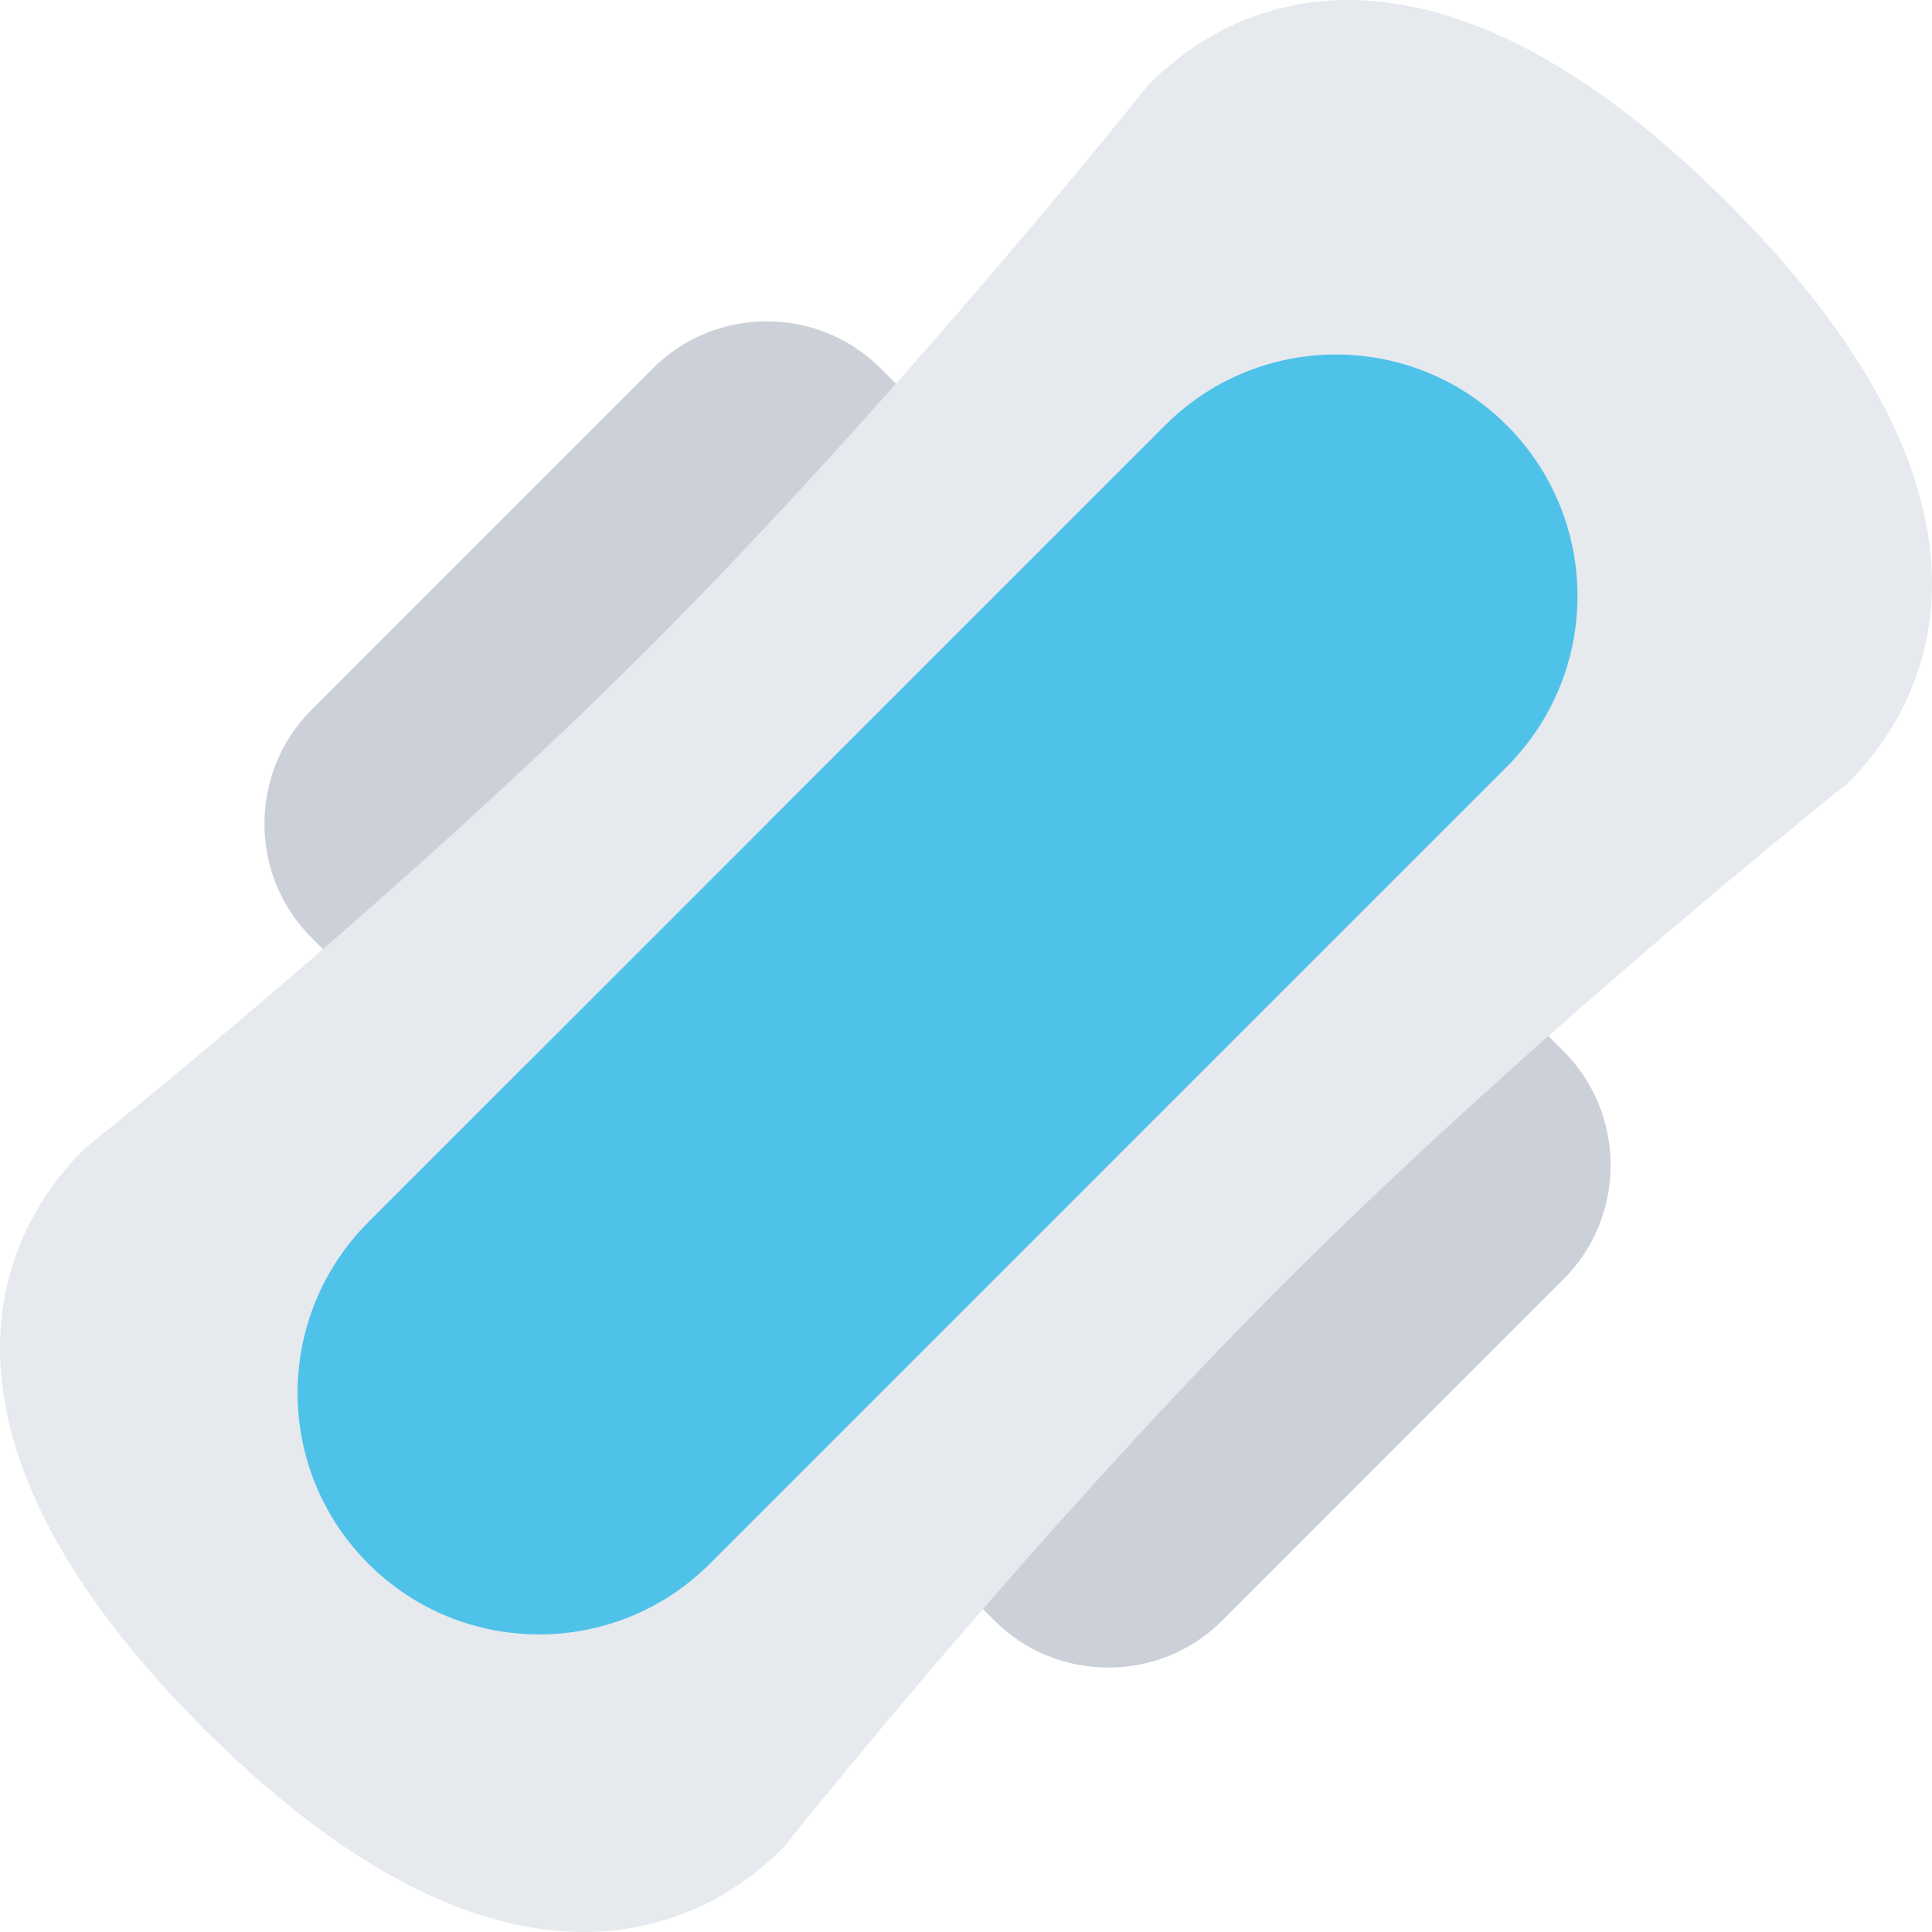
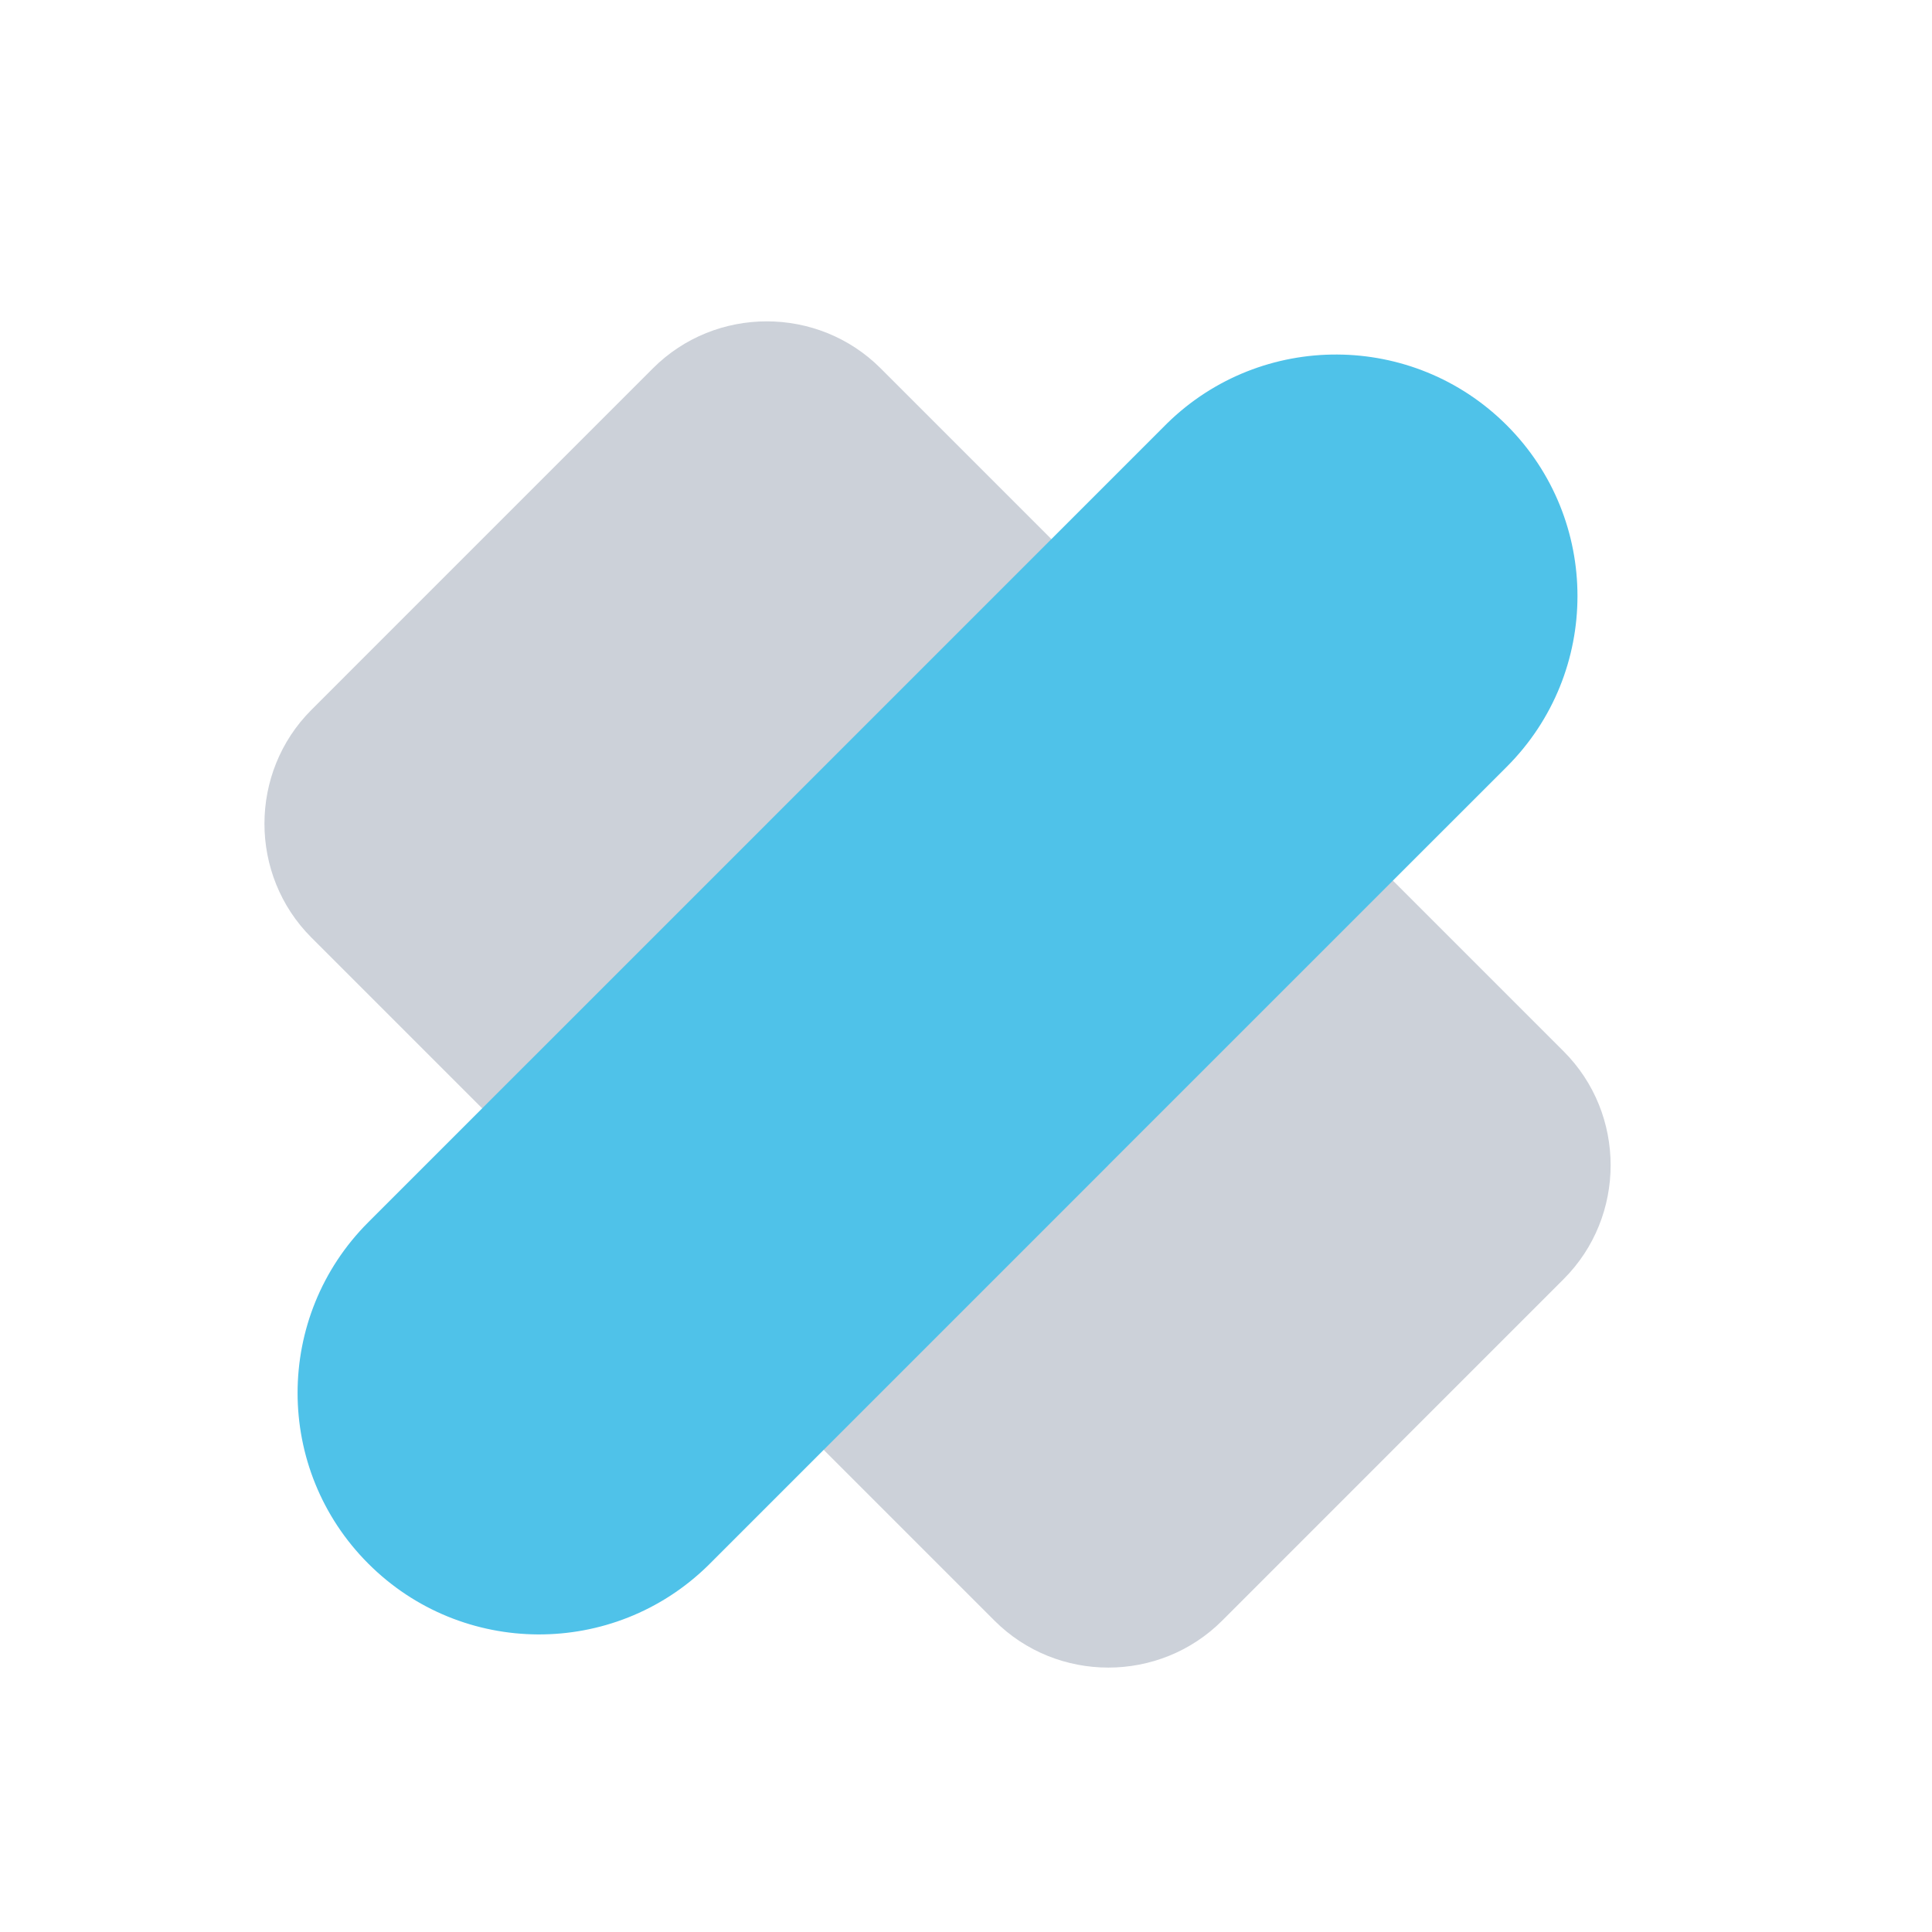
<svg xmlns="http://www.w3.org/2000/svg" height="800px" width="800px" version="1.1" id="Layer_1" viewBox="0 0 511.986 511.986" xml:space="preserve">
  <path style="fill:#CCD1D9;" d="M323.879,429.472c-16.594,16.593-43.75,16.593-60.343,0L82.525,248.461  c-16.593-16.594-16.593-43.749,0-60.342l90.506-90.514c16.593-16.594,43.741-16.594,60.334,0l181.011,181.011  c16.593,16.594,16.593,43.749,0,60.343L323.879,429.472z" />
-   <path style="fill:#E6E9ED;" d="M489.609,207.587c27.889-27.89,41.482-80.576-31.578-153.637S332.301-5.517,304.394,22.388  c0,0-65.24,82.076-132.582,149.418c-67.35,67.357-149.434,132.59-149.434,132.59c-27.89,27.906-41.483,80.592,31.57,153.637  c73.061,73.062,125.739,59.468,153.645,31.578c0,0,65.24-82.076,132.582-149.434C407.517,272.836,489.609,207.587,489.609,207.587z" />
  <path style="fill:#4FC2E9;" d="M399.299,203.196c24.983-24.983,24.983-65.514,0-90.497c-24.828-24.828-64.982-25-90.014-0.5  l-106.083,106.09h0.008L97.611,323.881c-25,24.984-25,65.514,0,90.498c24.819,24.827,64.975,24.999,90.005,0.5l106.09-106.092  h-0.016L399.299,203.196z" />
</svg>